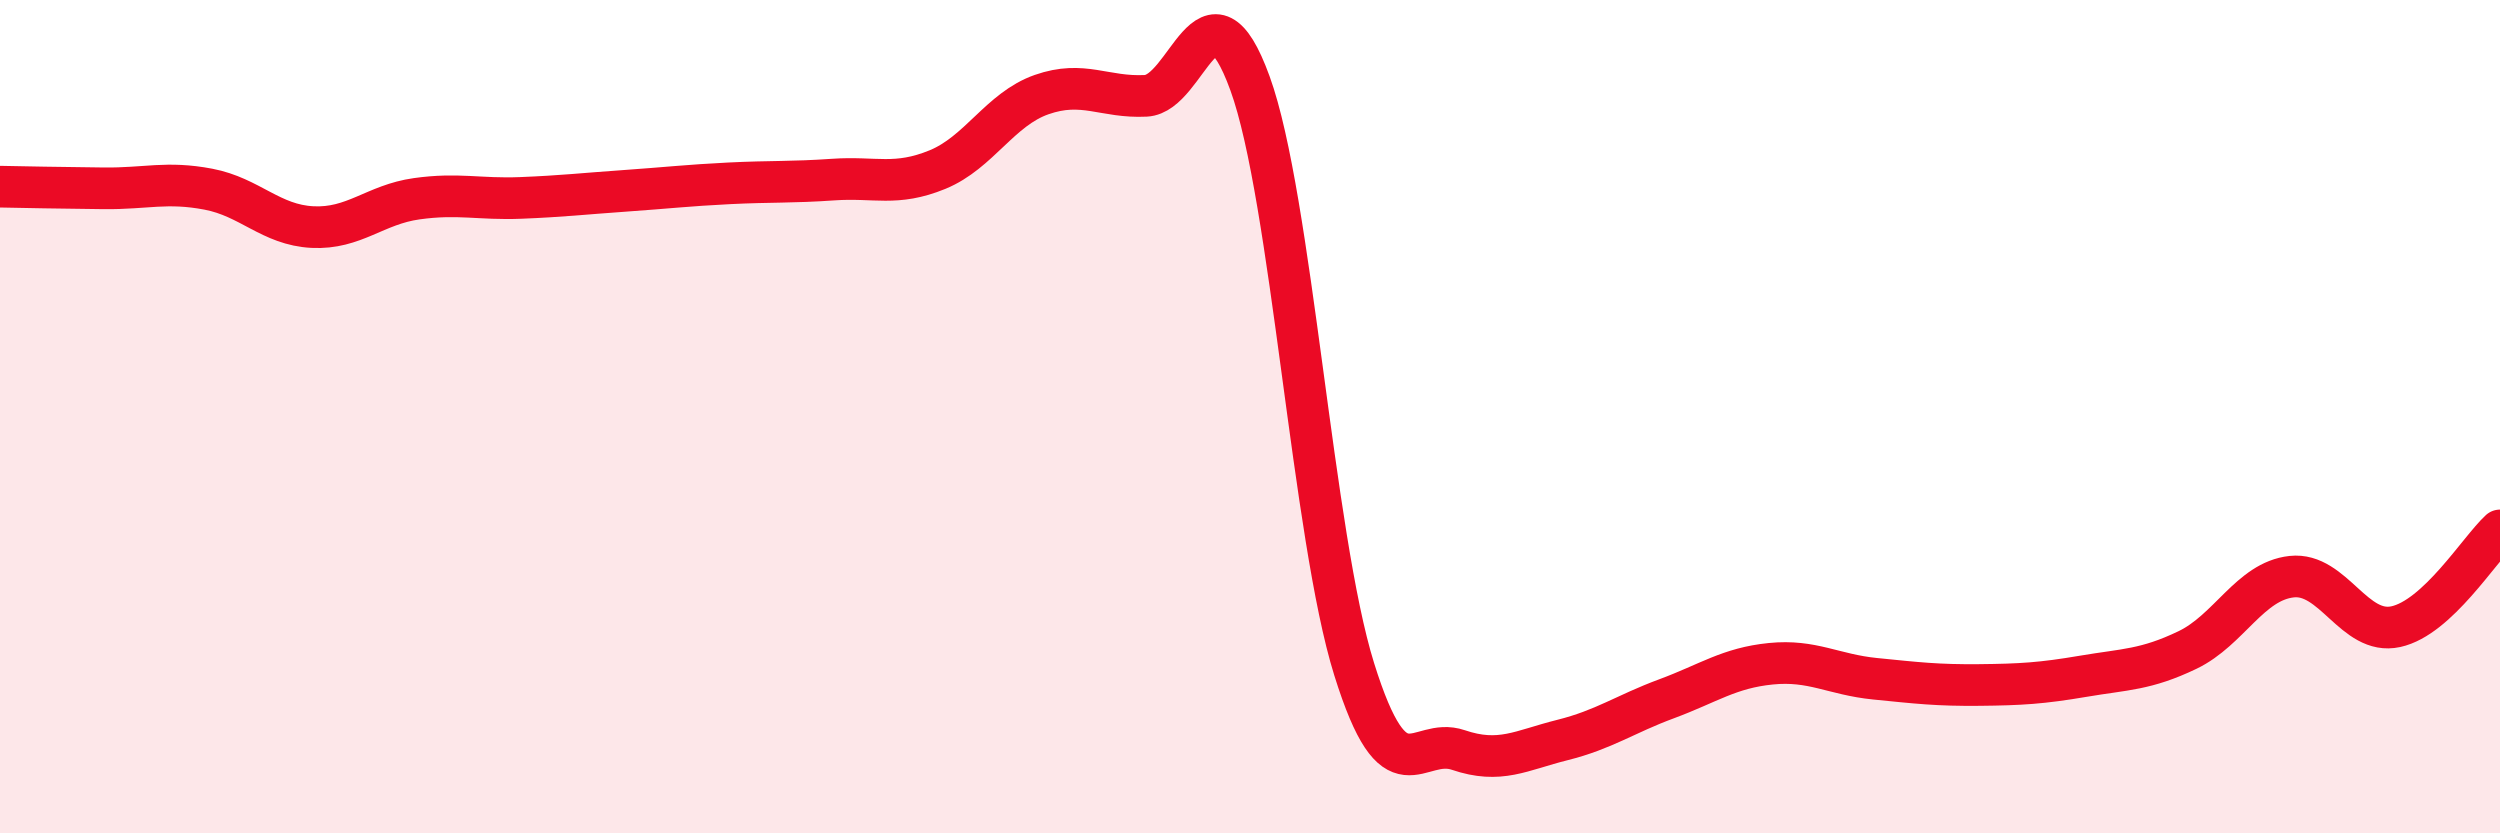
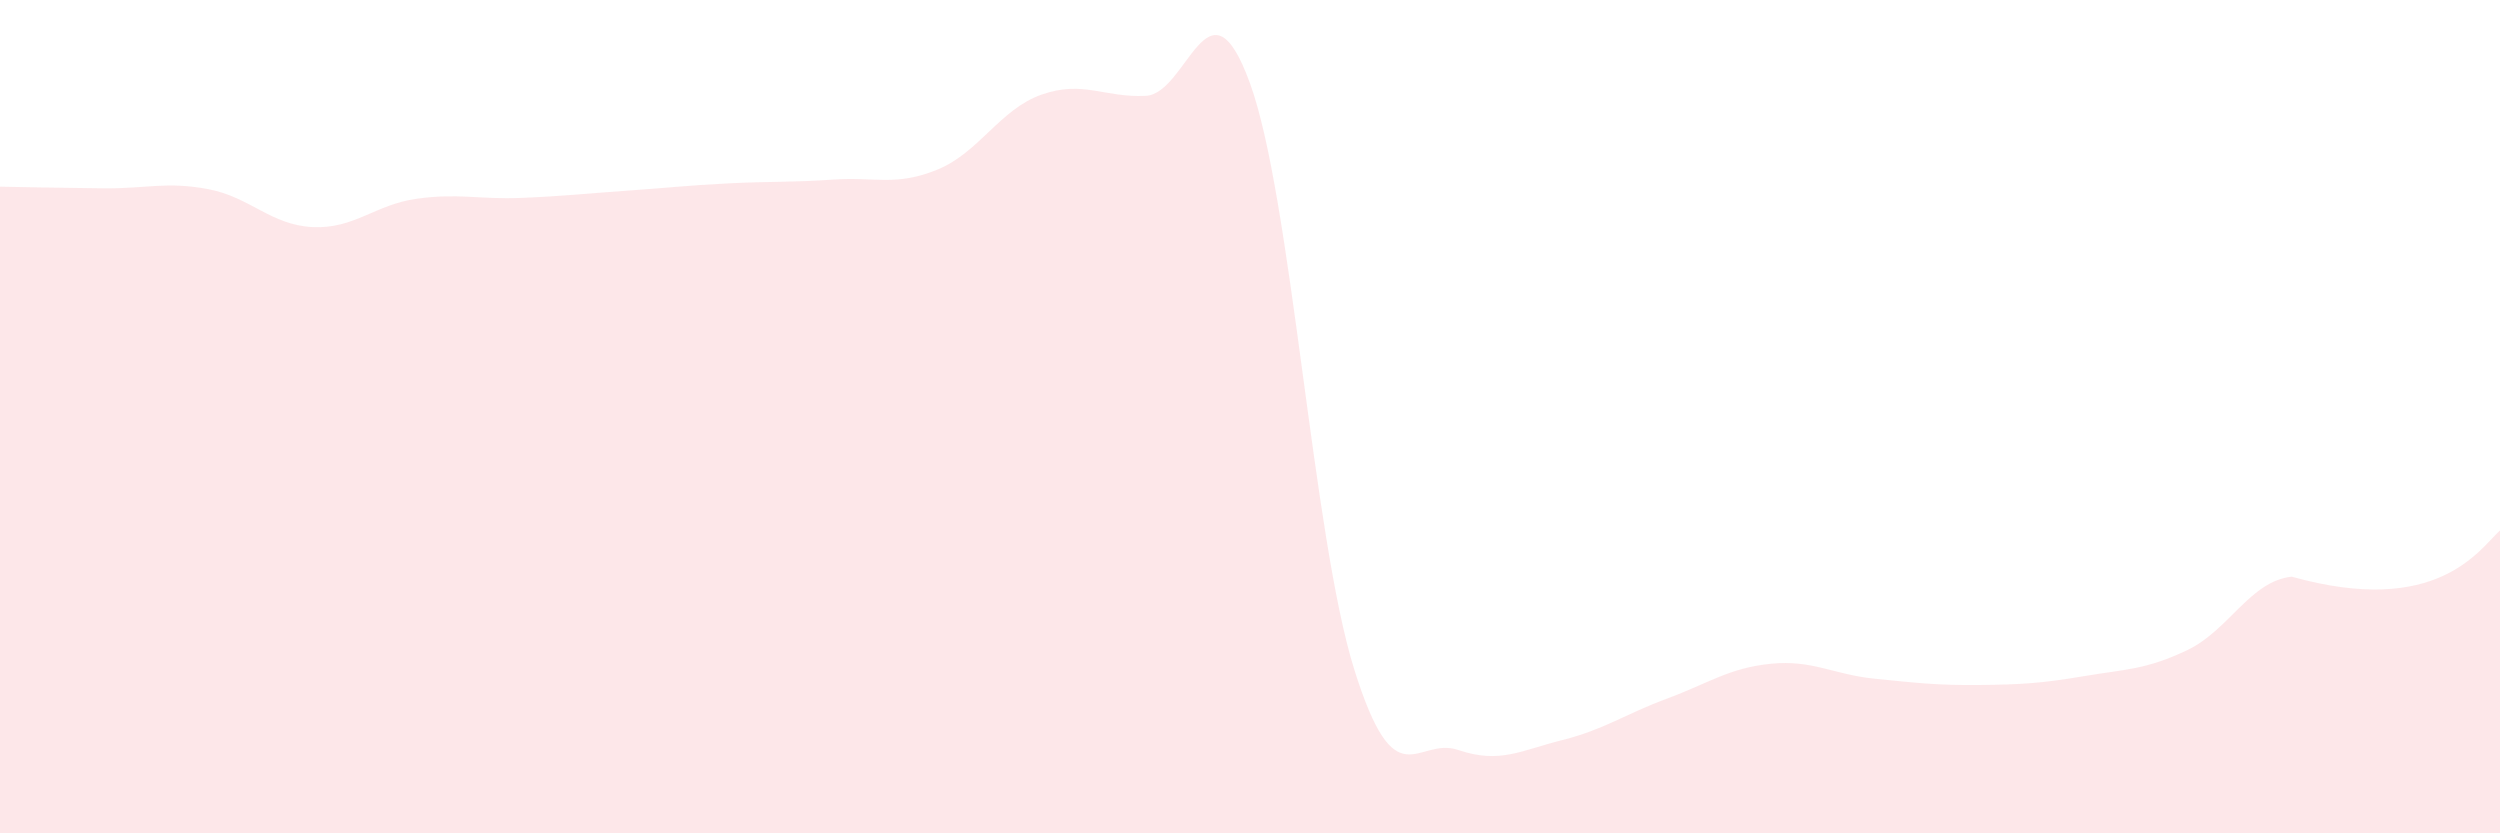
<svg xmlns="http://www.w3.org/2000/svg" width="60" height="20" viewBox="0 0 60 20">
-   <path d="M 0,4.48 C 0.5,4.49 1.5,4.51 2.5,4.52 C 3.5,4.53 4,4.35 5,4.54 C 6,4.73 6.5,5.4 7.5,5.45 C 8.5,5.5 9,4.91 10,4.77 C 11,4.63 11.5,4.79 12.5,4.75 C 13.5,4.71 14,4.65 15,4.58 C 16,4.51 16.5,4.45 17.5,4.4 C 18.5,4.35 19,4.38 20,4.31 C 21,4.24 21.5,4.48 22.5,4.07 C 23.5,3.66 24,2.62 25,2.27 C 26,1.92 26.5,2.35 27.5,2.3 C 28.5,2.25 29,-0.75 30,2 C 31,4.75 31.5,12.86 32.5,16.06 C 33.5,19.26 34,17.66 35,18 C 36,18.34 36.5,18.01 37.5,17.76 C 38.5,17.51 39,17.14 40,16.77 C 41,16.4 41.5,16.03 42.5,15.93 C 43.5,15.83 44,16.19 45,16.29 C 46,16.39 46.5,16.45 47.5,16.44 C 48.5,16.43 49,16.4 50,16.23 C 51,16.06 51.5,16.08 52.5,15.6 C 53.5,15.12 54,13.95 55,13.84 C 56,13.73 56.5,15.26 57.5,15.04 C 58.5,14.82 59.5,13.19 60,12.73L60 20L0 20Z" fill="#EB0A25" opacity="0.1" stroke-linecap="round" stroke-linejoin="round" />
-   <path d="M 0,4.48 C 0.5,4.49 1.5,4.51 2.5,4.52 C 3.5,4.53 4,4.35 5,4.54 C 6,4.73 6.5,5.4 7.5,5.45 C 8.5,5.5 9,4.91 10,4.77 C 11,4.63 11.5,4.79 12.5,4.75 C 13.5,4.71 14,4.65 15,4.58 C 16,4.51 16.5,4.45 17.5,4.4 C 18.5,4.35 19,4.38 20,4.31 C 21,4.24 21.5,4.48 22.5,4.07 C 23.5,3.66 24,2.62 25,2.27 C 26,1.92 26.5,2.35 27.5,2.3 C 28.5,2.25 29,-0.75 30,2 C 31,4.75 31.5,12.86 32.5,16.06 C 33.5,19.26 34,17.66 35,18 C 36,18.34 36.5,18.01 37.5,17.76 C 38.5,17.51 39,17.14 40,16.77 C 41,16.4 41.5,16.03 42.5,15.93 C 43.5,15.83 44,16.19 45,16.29 C 46,16.39 46.5,16.45 47.5,16.44 C 48.5,16.43 49,16.4 50,16.23 C 51,16.06 51.5,16.08 52.5,15.6 C 53.5,15.12 54,13.95 55,13.84 C 56,13.73 56.5,15.26 57.5,15.04 C 58.5,14.82 59.5,13.19 60,12.73" stroke="#EB0A25" stroke-width="1" fill="none" stroke-linecap="round" stroke-linejoin="round" />
+   <path d="M 0,4.48 C 0.5,4.49 1.5,4.51 2.5,4.52 C 3.5,4.53 4,4.35 5,4.54 C 6,4.73 6.5,5.4 7.5,5.45 C 8.5,5.5 9,4.91 10,4.77 C 11,4.63 11.5,4.79 12.5,4.75 C 13.5,4.71 14,4.65 15,4.58 C 16,4.51 16.5,4.45 17.5,4.4 C 18.5,4.35 19,4.38 20,4.31 C 21,4.24 21.5,4.48 22.5,4.07 C 23.5,3.66 24,2.62 25,2.27 C 26,1.92 26.5,2.35 27.5,2.3 C 28.5,2.25 29,-0.75 30,2 C 31,4.75 31.5,12.86 32.5,16.06 C 33.5,19.26 34,17.66 35,18 C 36,18.34 36.5,18.01 37.5,17.76 C 38.5,17.51 39,17.14 40,16.77 C 41,16.4 41.5,16.03 42.5,15.93 C 43.5,15.83 44,16.19 45,16.29 C 46,16.39 46.5,16.45 47.5,16.44 C 48.5,16.43 49,16.4 50,16.23 C 51,16.06 51.5,16.08 52.5,15.6 C 53.5,15.12 54,13.95 55,13.84 C 58.5,14.82 59.5,13.19 60,12.73L60 20L0 20Z" fill="#EB0A25" opacity="0.1" stroke-linecap="round" stroke-linejoin="round" />
</svg>